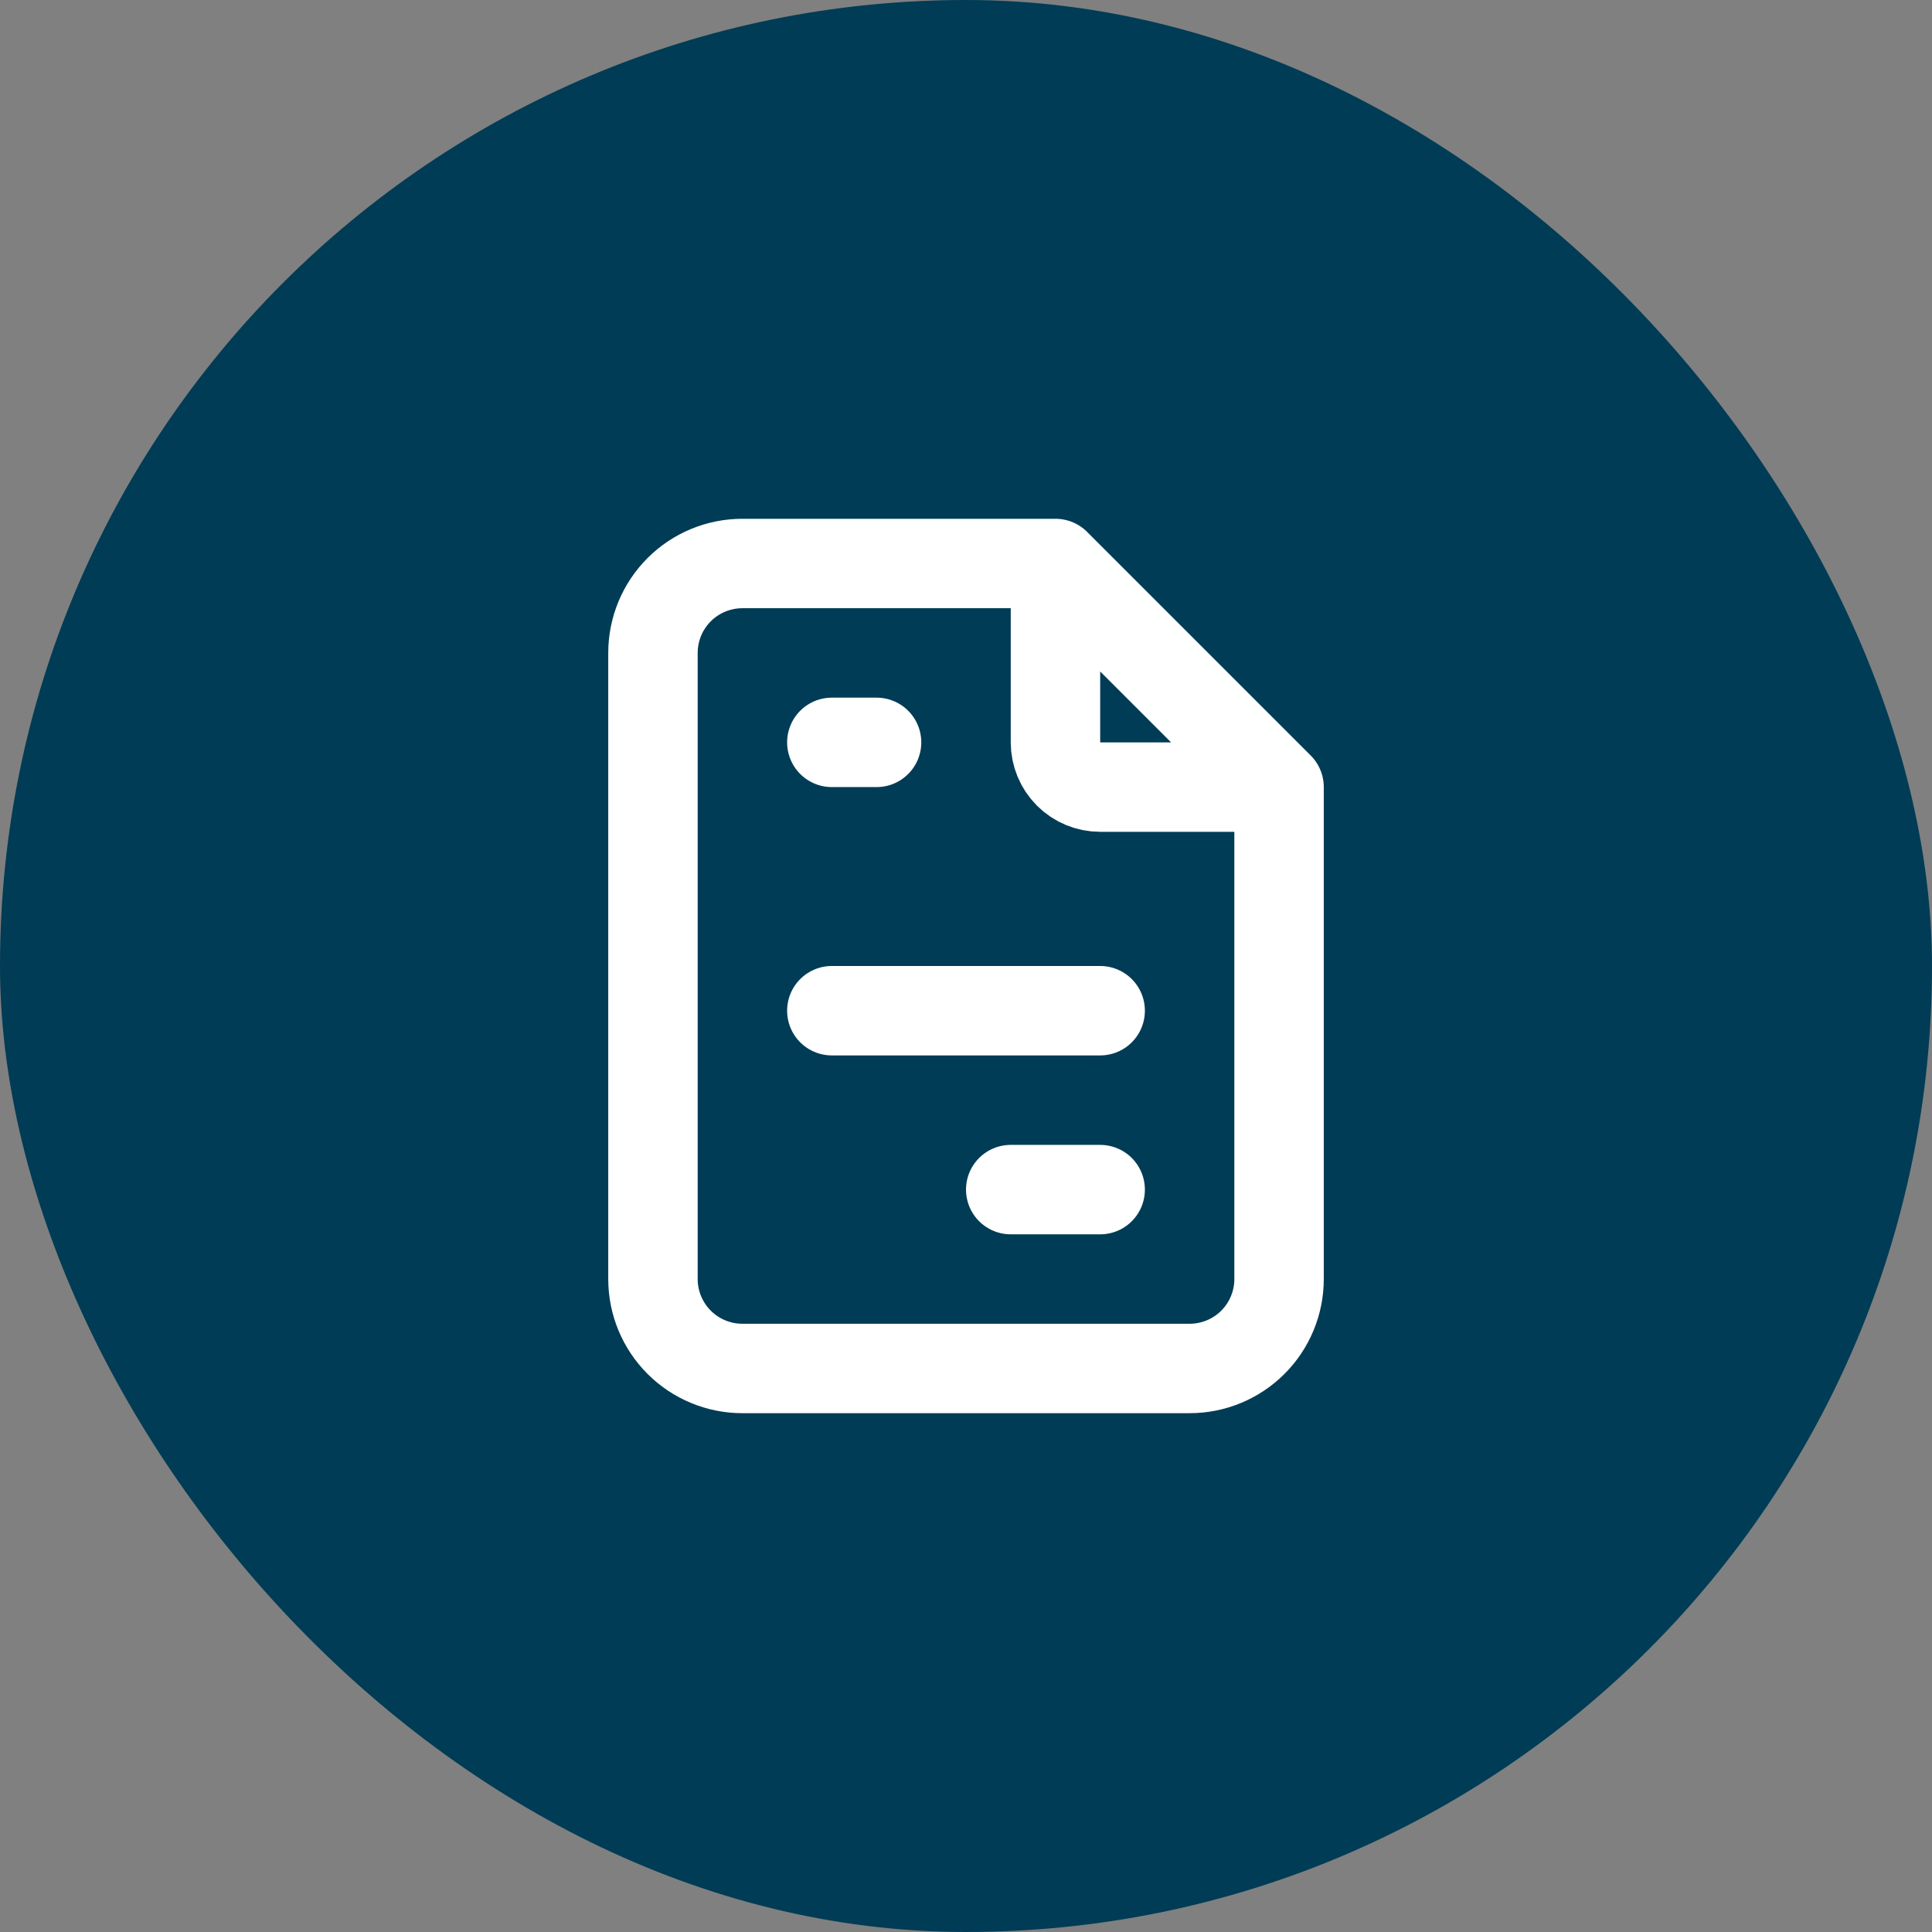
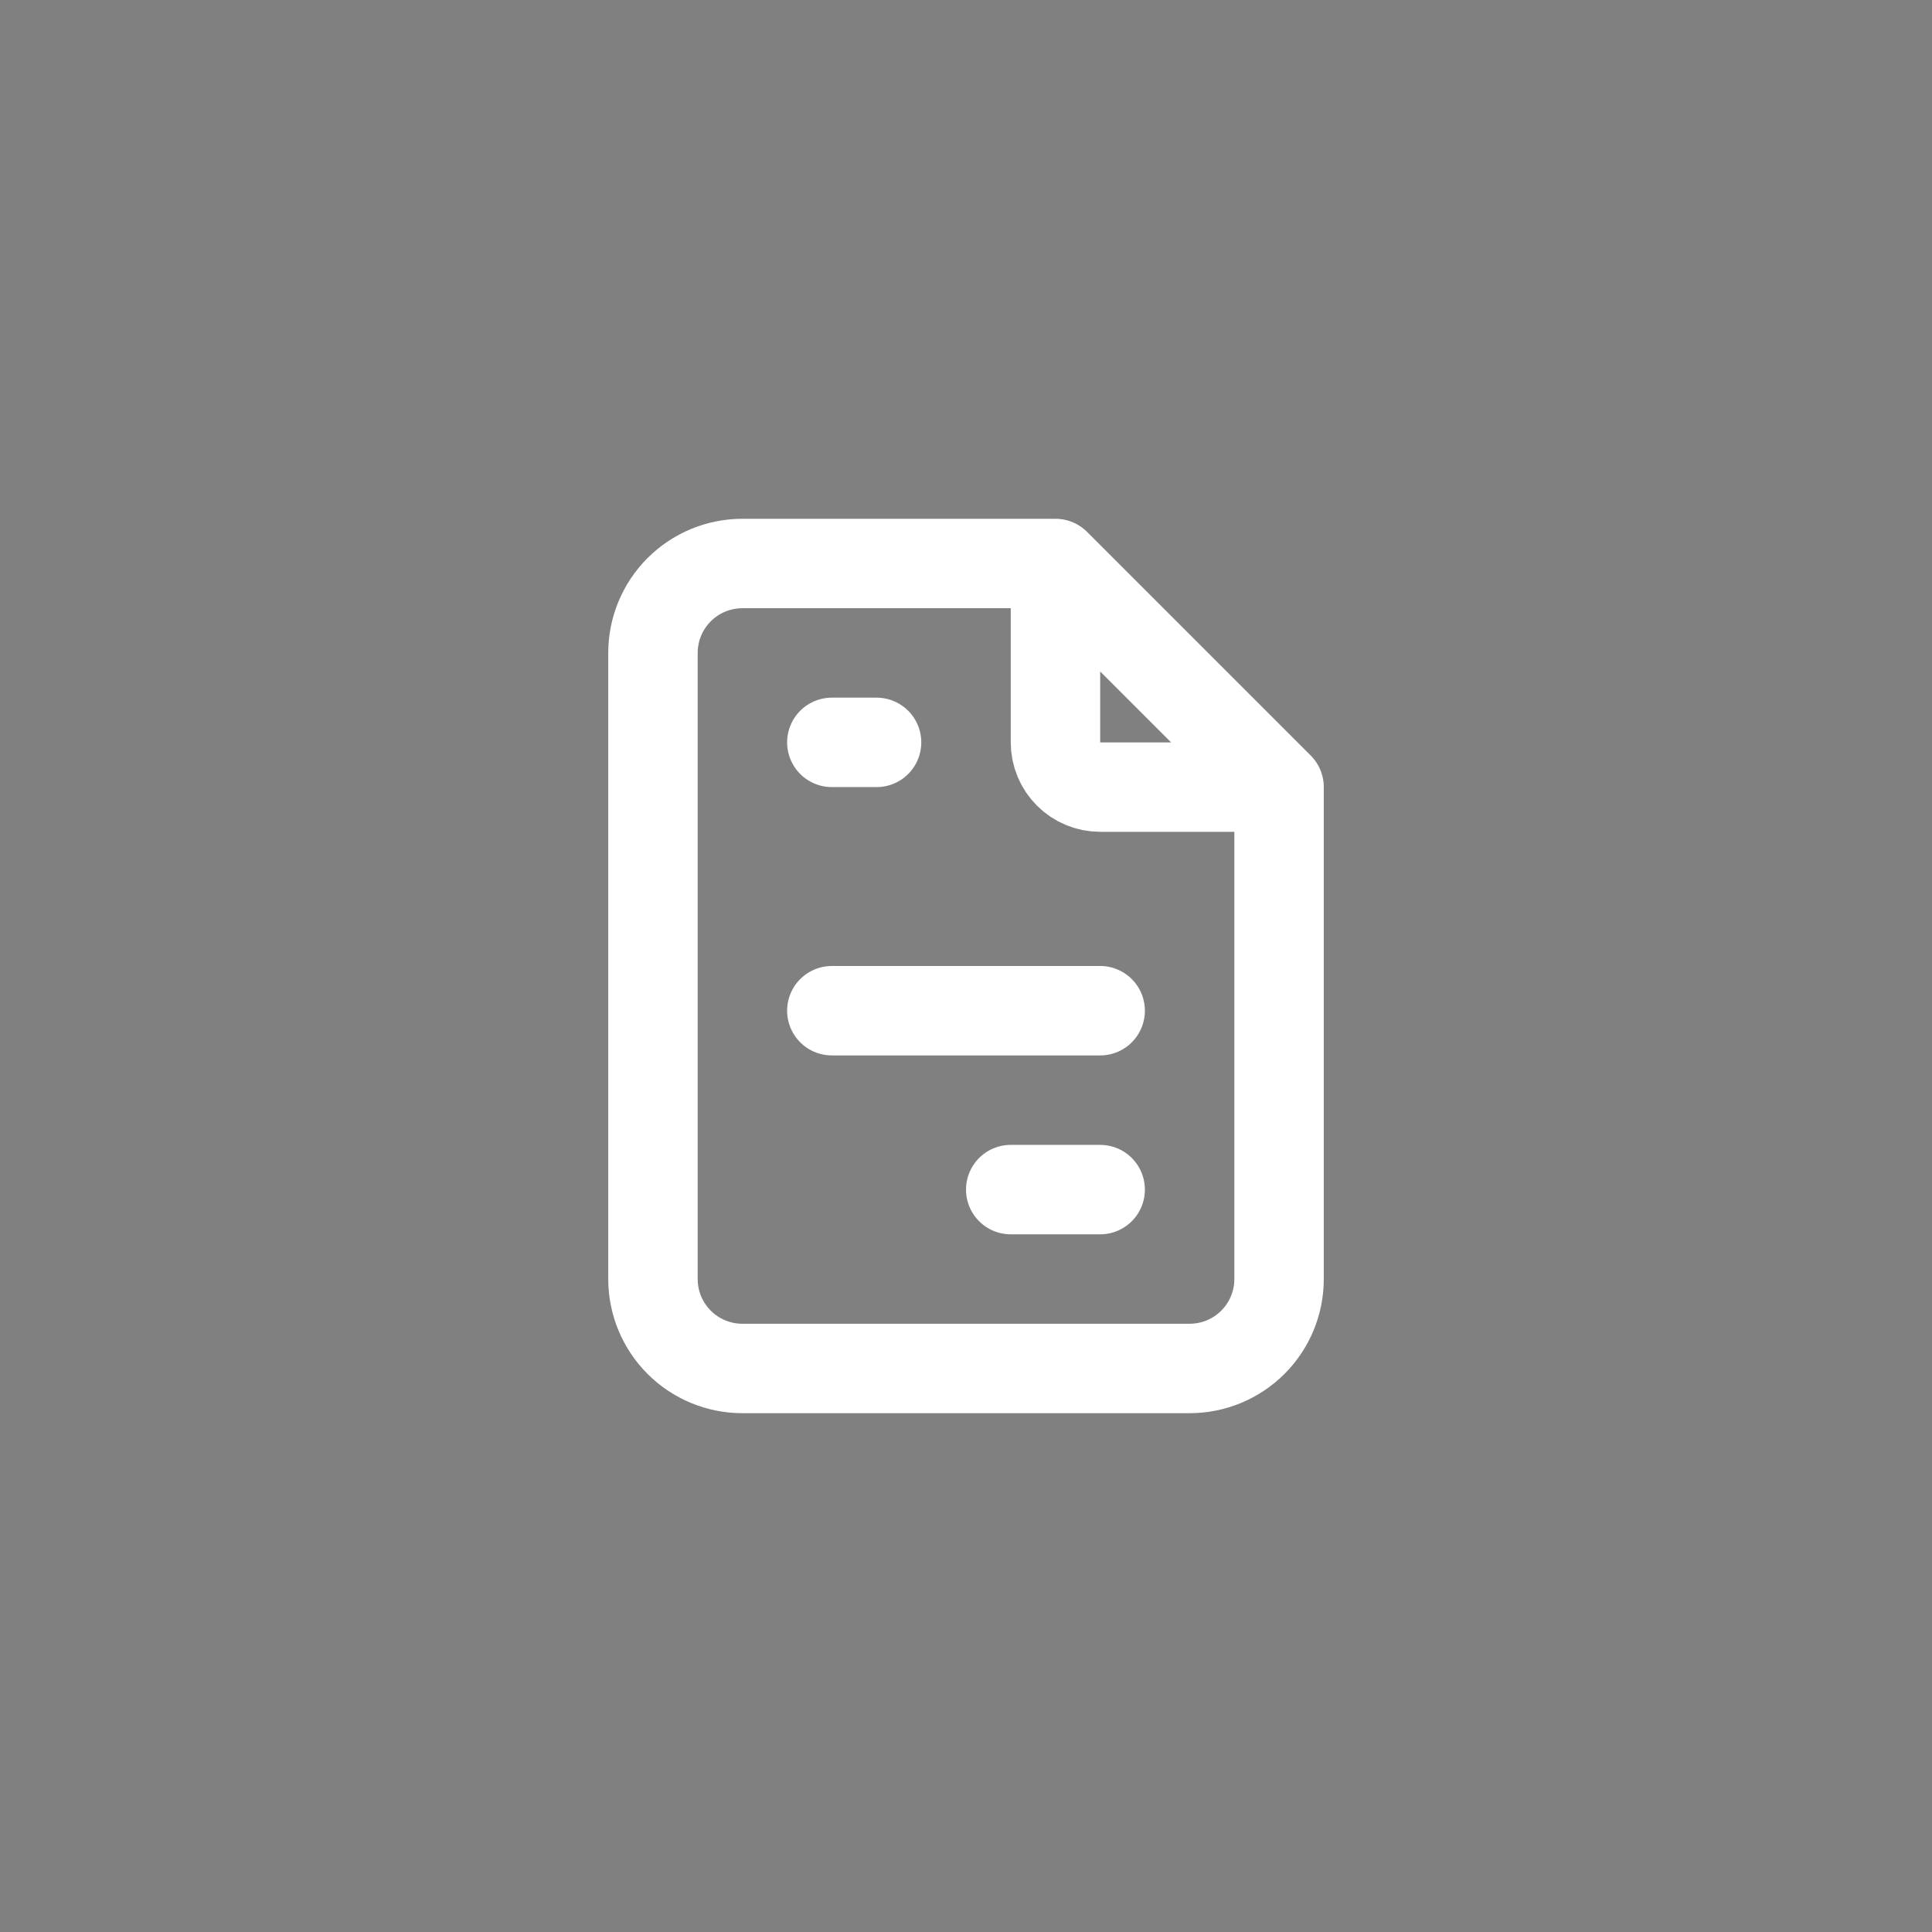
<svg xmlns="http://www.w3.org/2000/svg" width="72" height="72" viewBox="0 0 72 72" fill="none">
  <rect x="0" y="0" width="72" height="72" fill="#808080" stroke="none" />
-   <rect width="72" height="72" rx="36" fill="#003C56" />
  <path d="M39.334 21V27.666C39.334 28.108 39.509 28.532 39.822 28.845C40.134 29.157 40.558 29.333 41 29.333H47.667M39.334 21H27.667C26.783 21 25.935 21.351 25.31 21.976C24.685 22.601 24.334 23.449 24.334 24.333V47.666C24.334 48.55 24.685 49.398 25.31 50.023C25.935 50.648 26.783 50.999 27.667 50.999H44.334C45.218 50.999 46.065 50.648 46.691 50.023C47.316 49.398 47.667 48.55 47.667 47.666V29.333M39.334 21L47.667 29.333M31 27.666H32.667M31 37.666H41M37.667 44.333H41" stroke="white" stroke-width="3.333" stroke-linecap="round" stroke-linejoin="round" />
</svg>